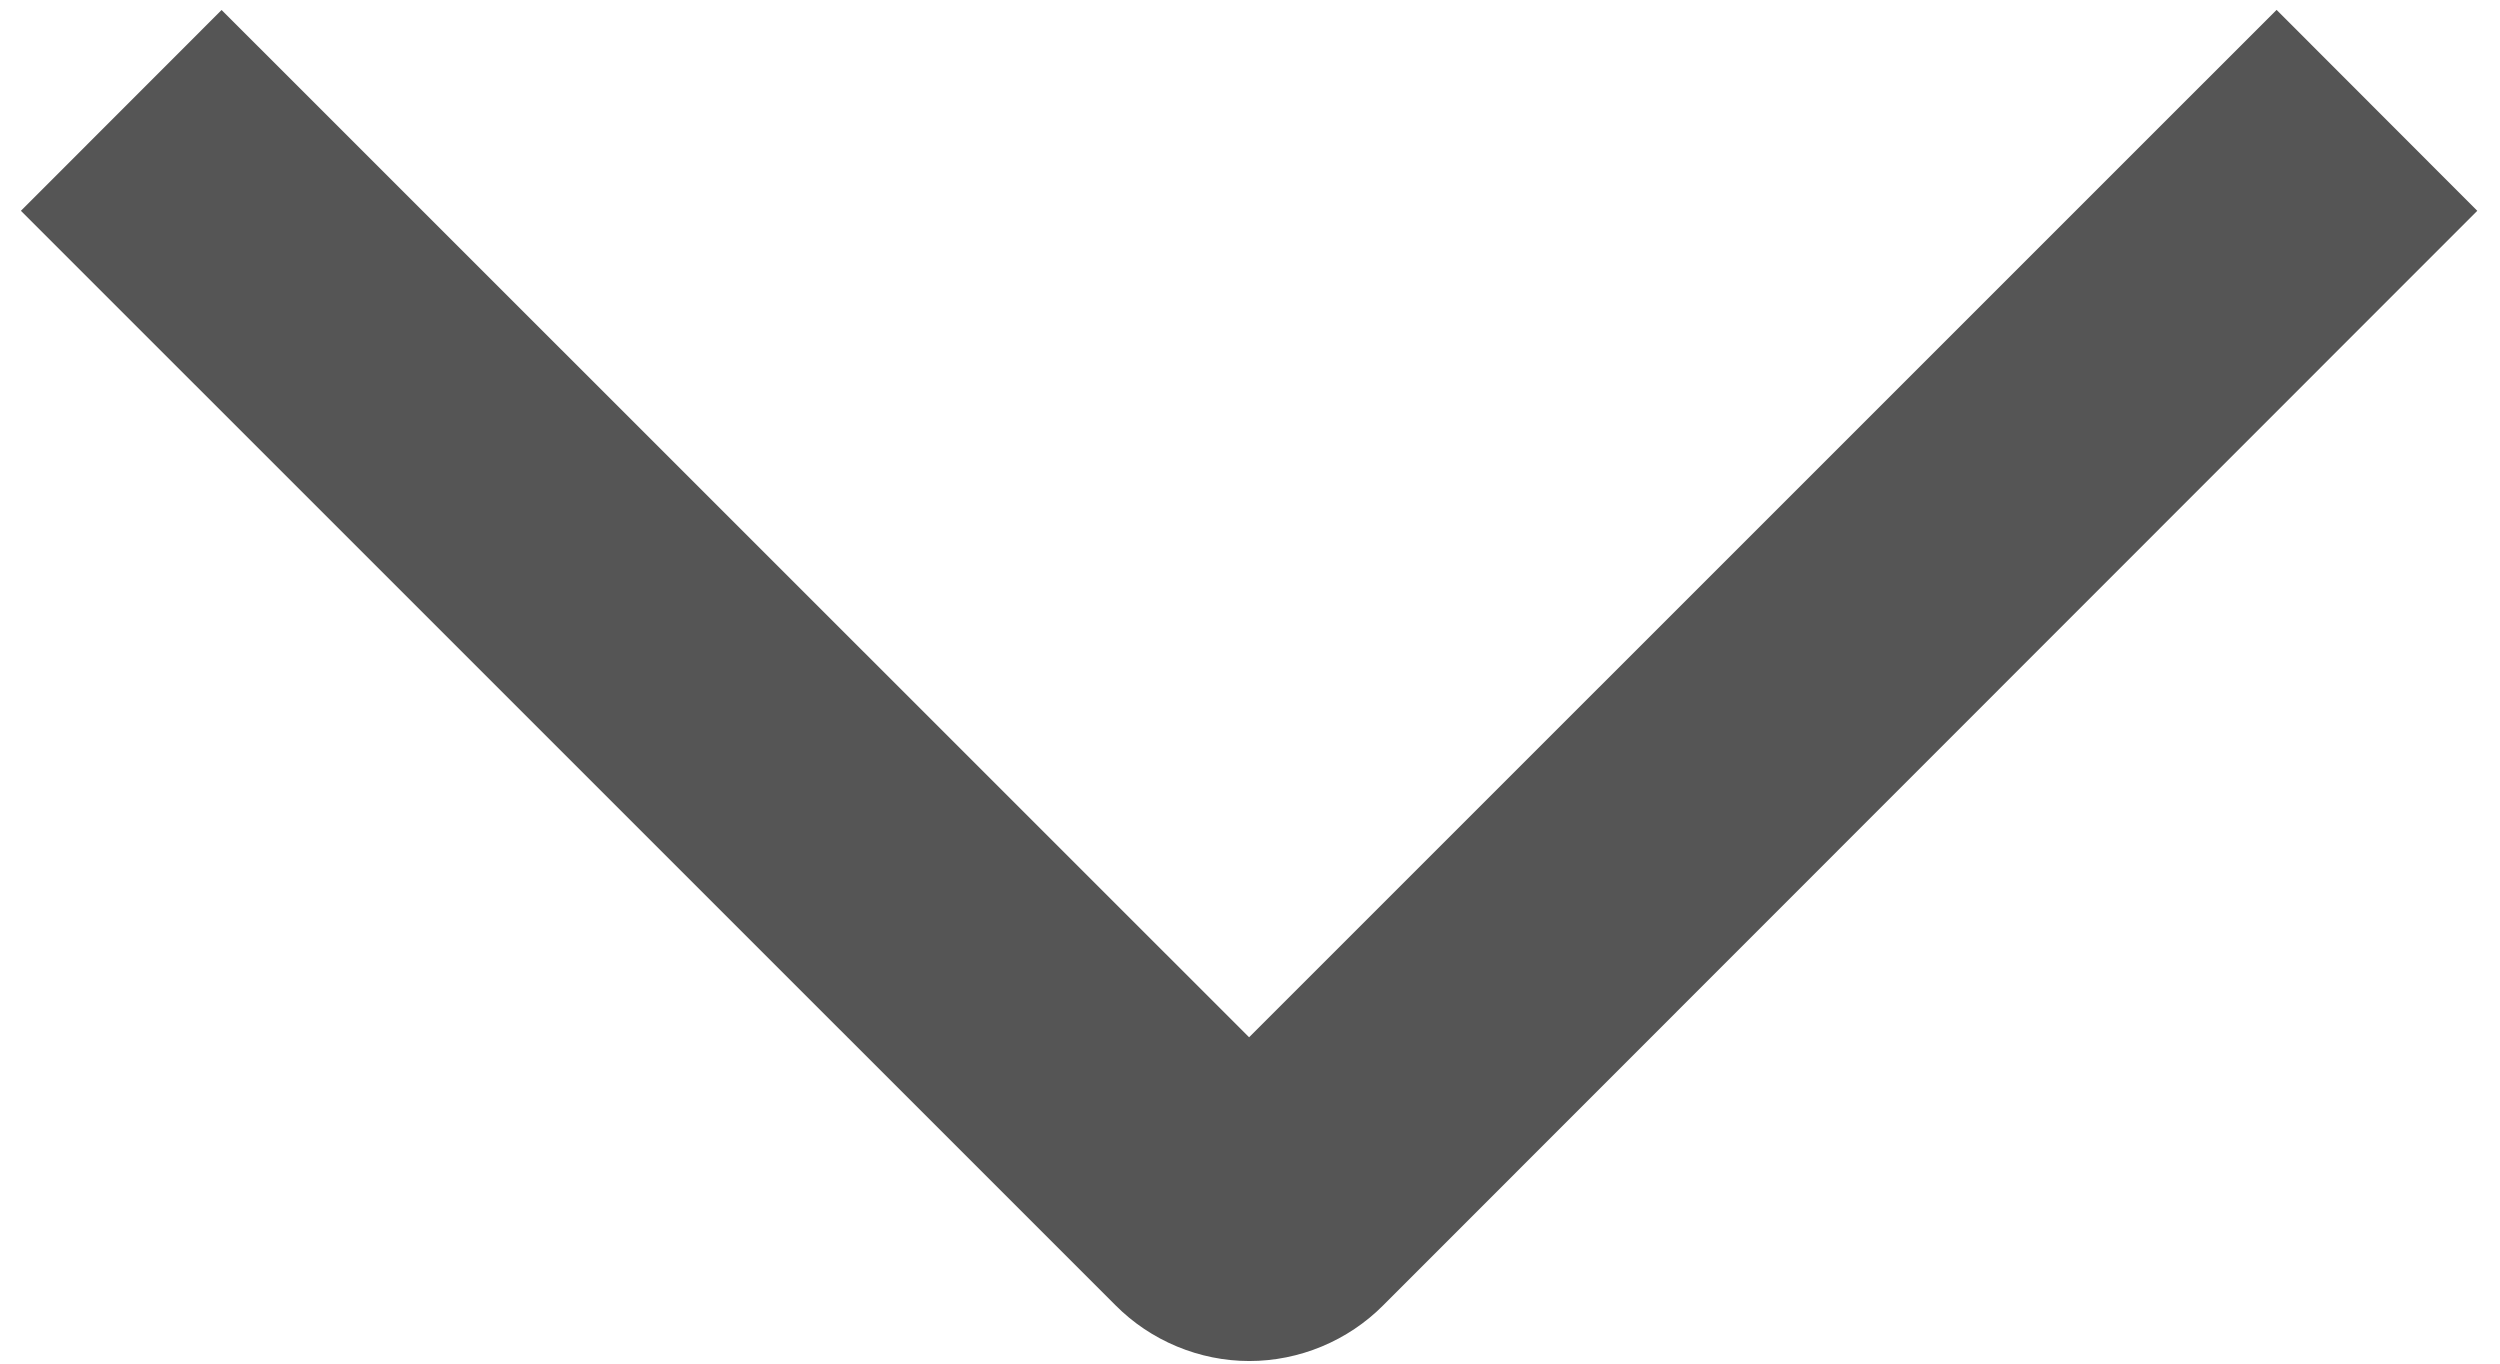
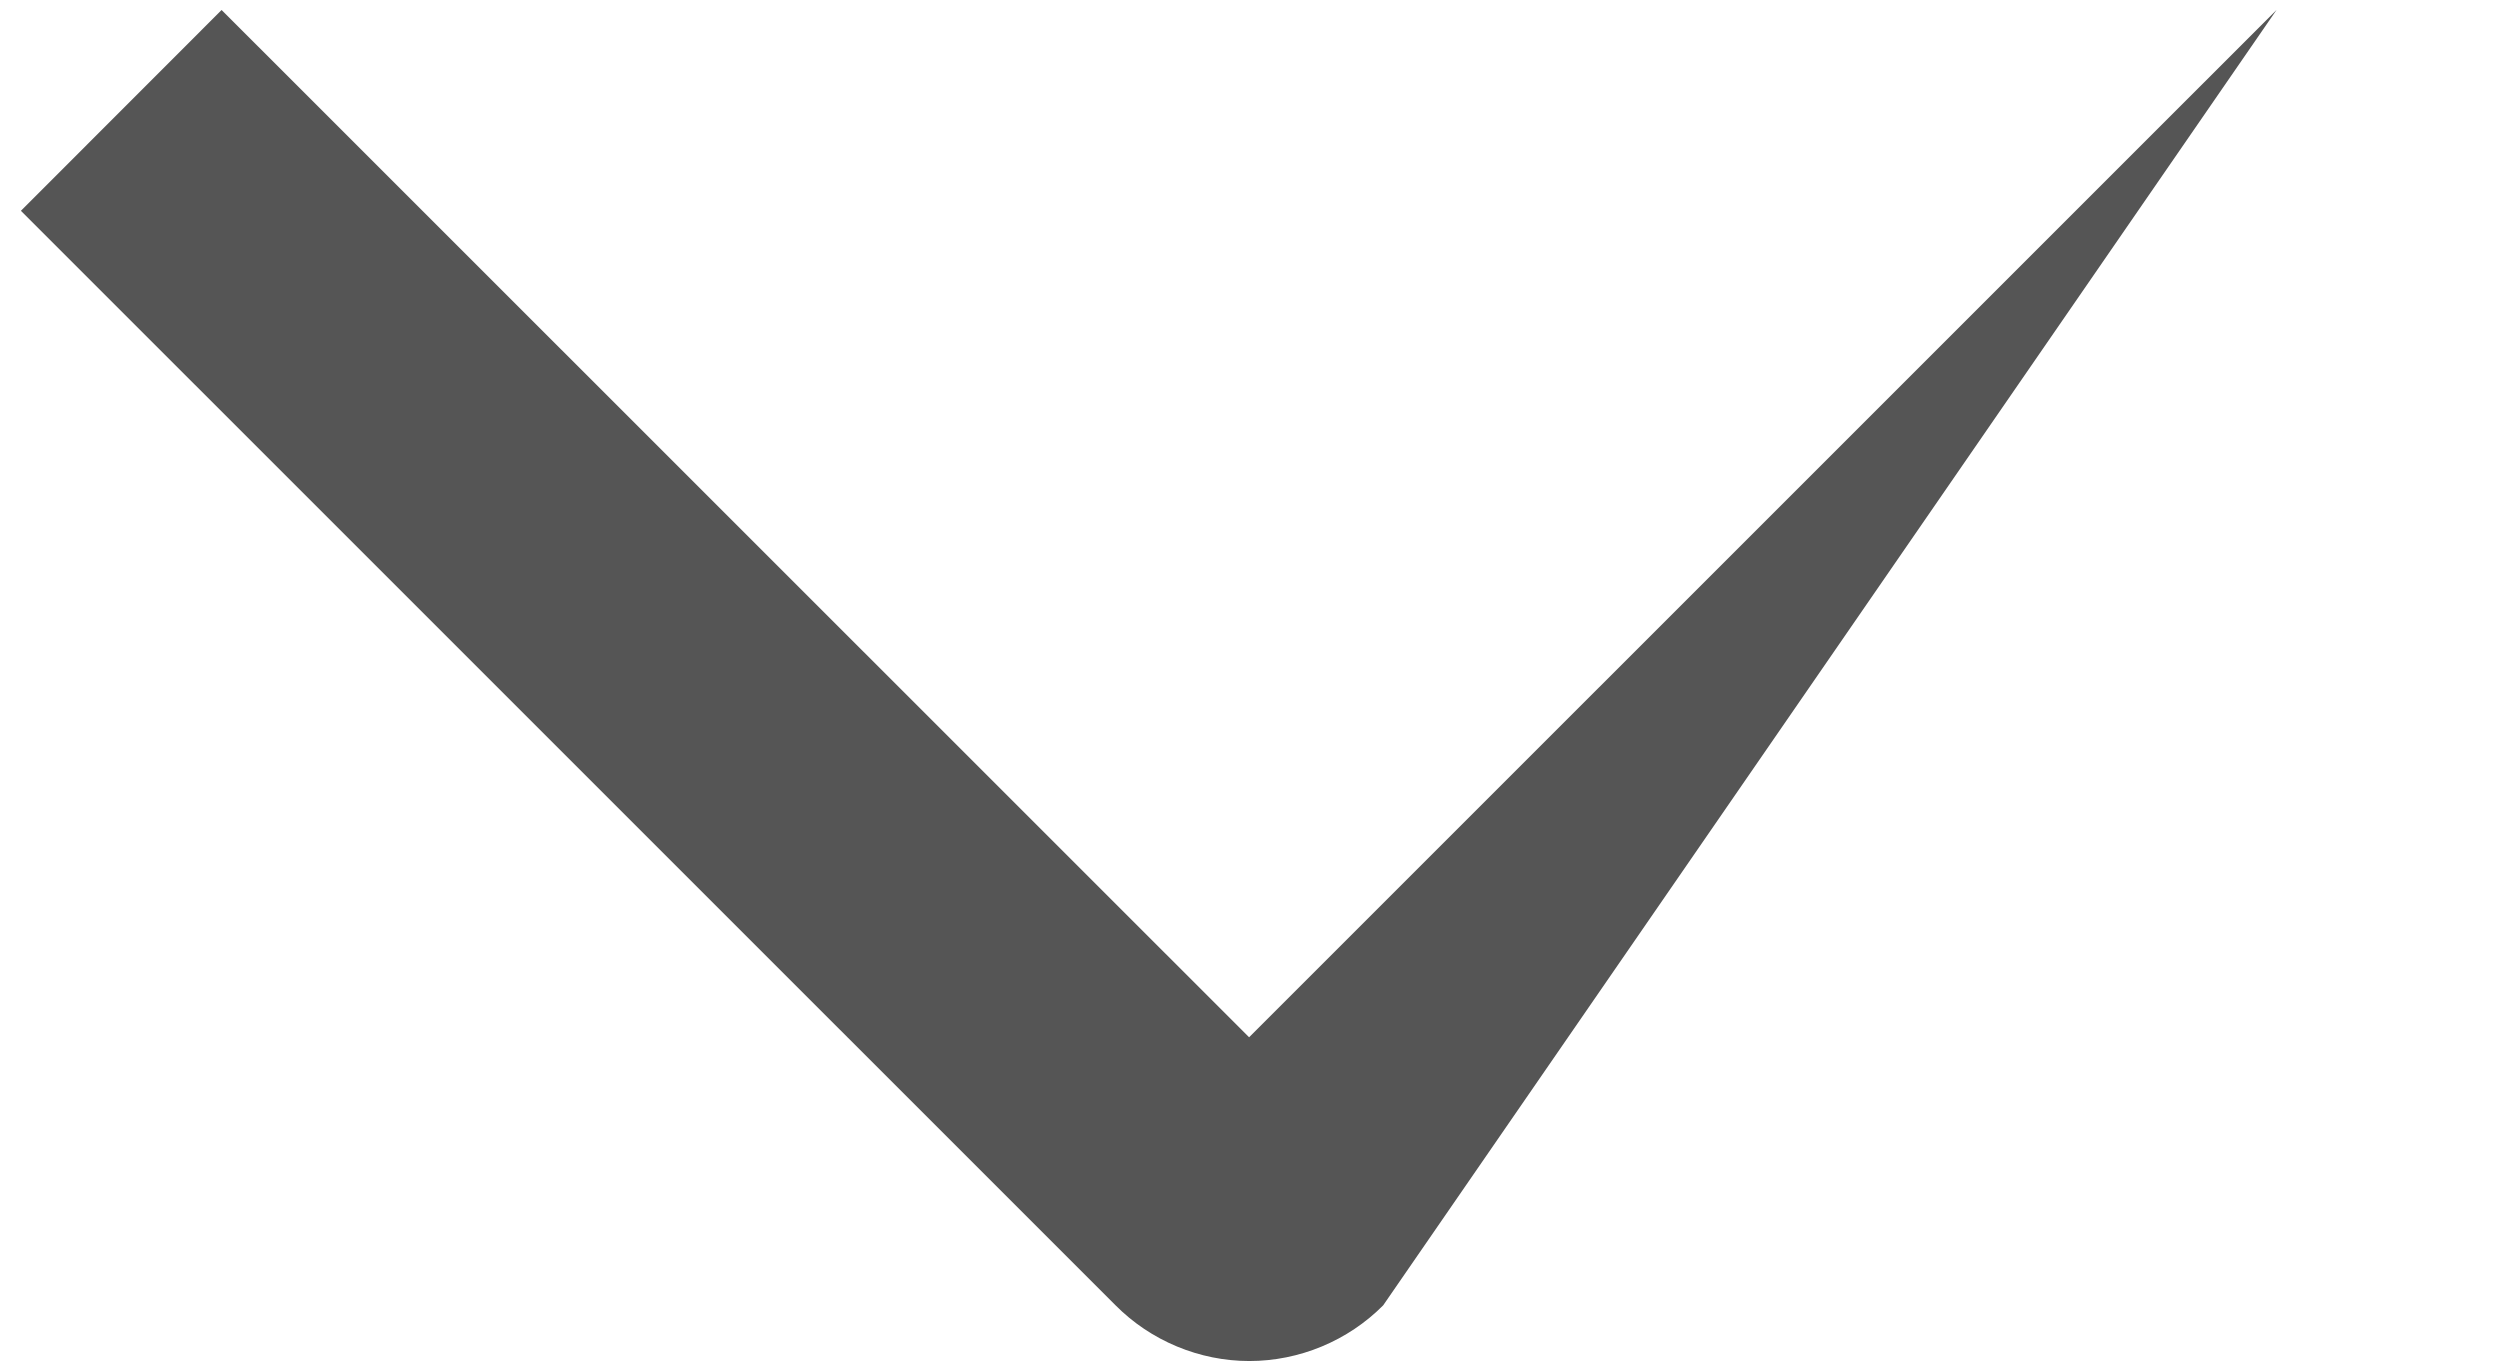
<svg xmlns="http://www.w3.org/2000/svg" width="22" height="12" viewBox="0 0 22 12" fill="none">
-   <path d="M20.034 0.087L21.8 1.855L12.172 11.487C12.018 11.642 11.834 11.765 11.632 11.849C11.43 11.933 11.213 11.977 10.994 11.977C10.775 11.977 10.559 11.933 10.357 11.849C10.155 11.765 9.971 11.642 9.817 11.487L0.184 1.855L1.95 0.088L10.992 9.128L20.034 0.087Z" fill="#555555" />
+   <path d="M20.034 0.087L12.172 11.487C12.018 11.642 11.834 11.765 11.632 11.849C11.43 11.933 11.213 11.977 10.994 11.977C10.775 11.977 10.559 11.933 10.357 11.849C10.155 11.765 9.971 11.642 9.817 11.487L0.184 1.855L1.95 0.088L10.992 9.128L20.034 0.087Z" fill="#555555" />
</svg>